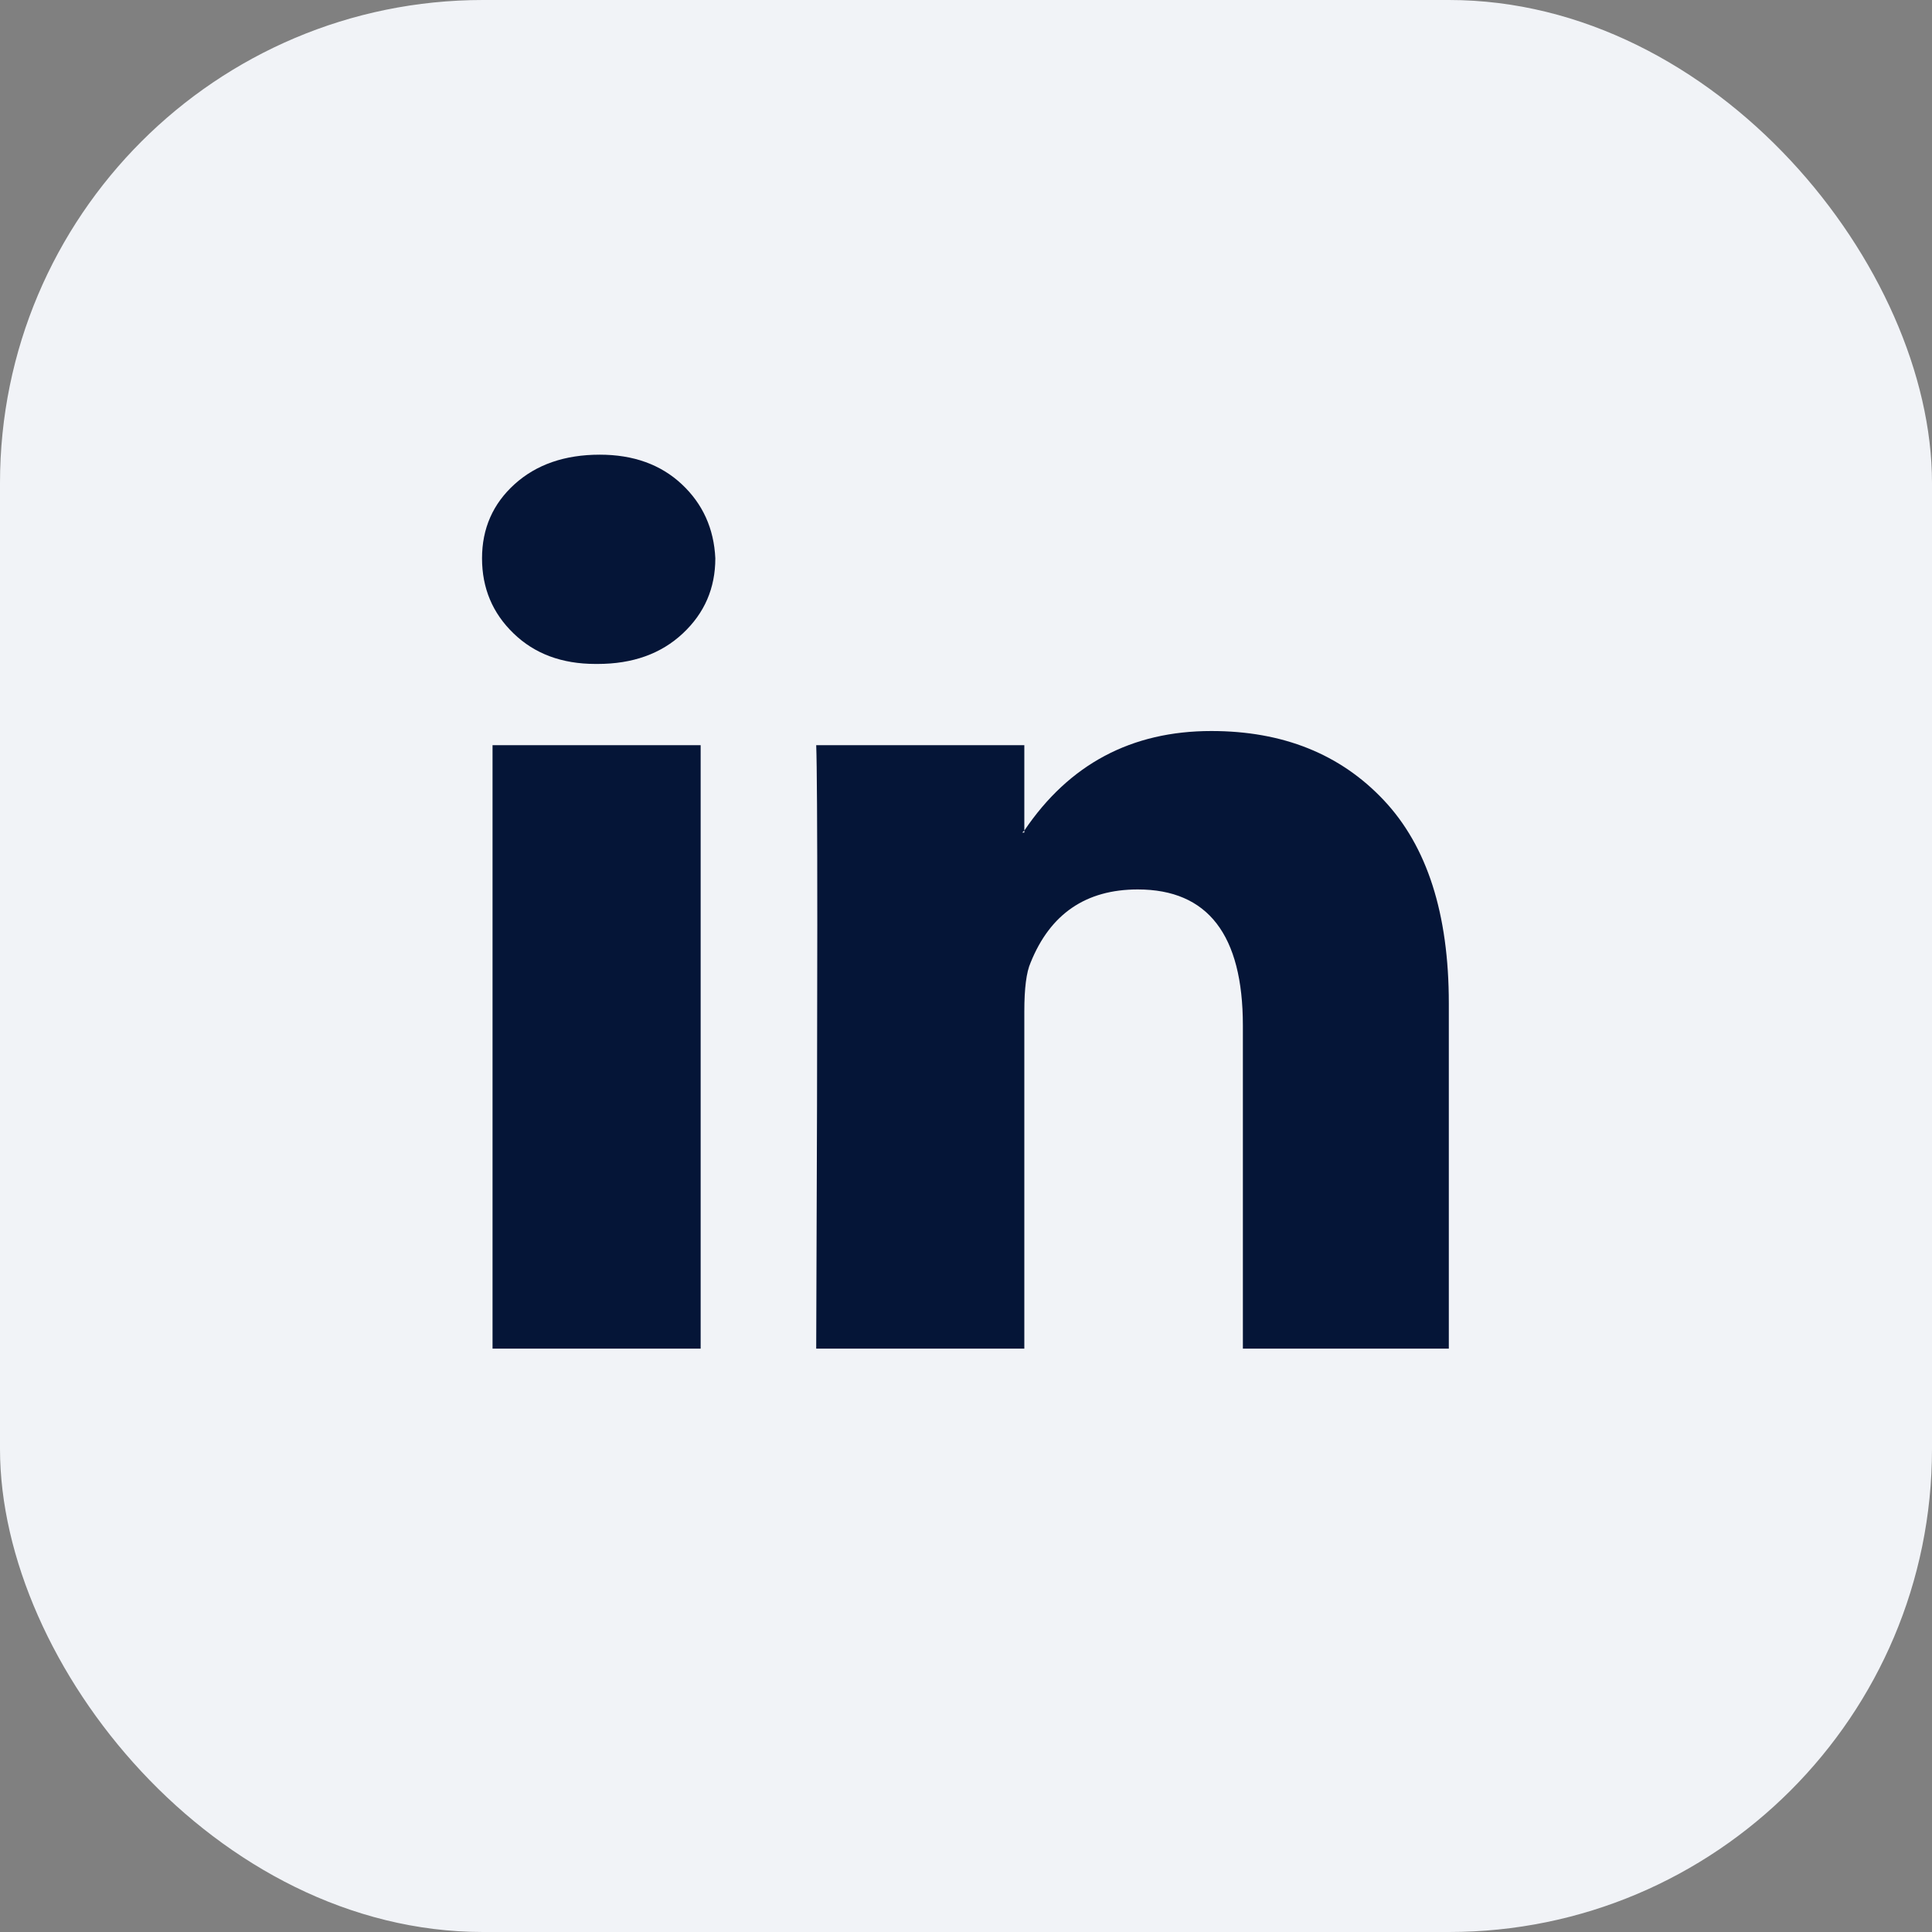
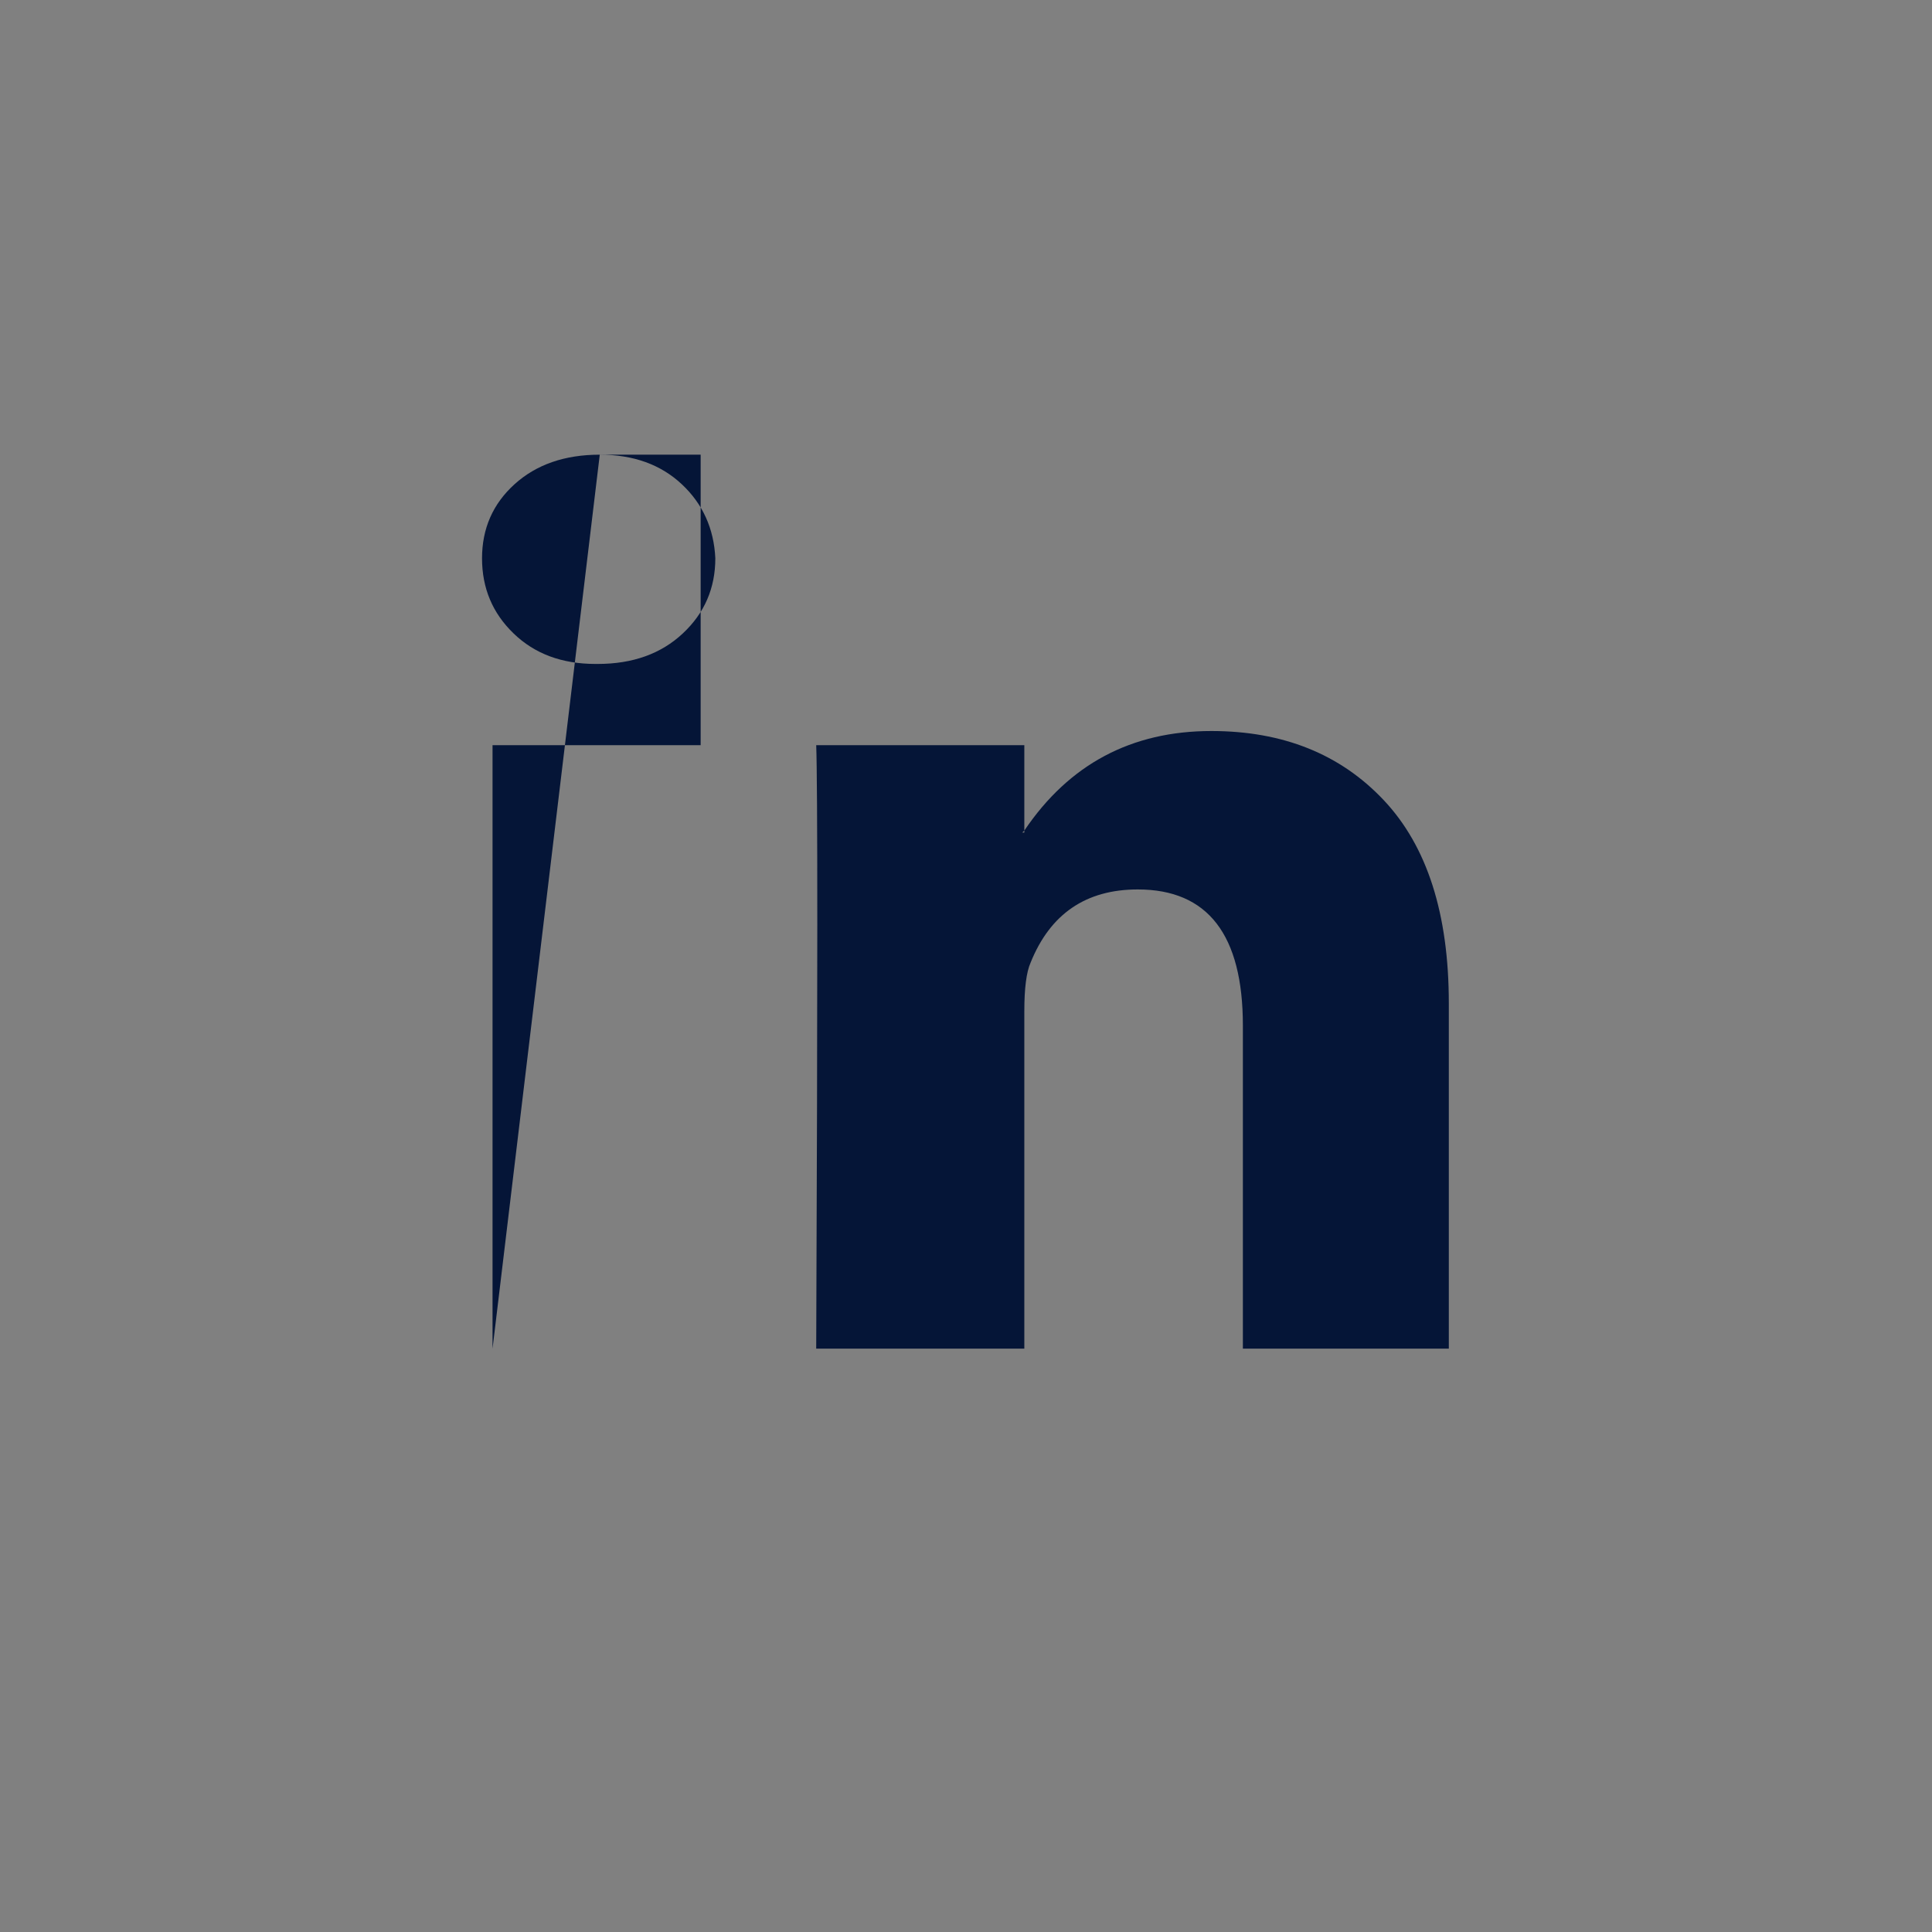
<svg xmlns="http://www.w3.org/2000/svg" width="32" height="32" viewBox="0 0 32 32" fill="none">
  <rect x="0" y="0" width="32" height="32" fill="#808080" stroke="none" />
-   <rect width="32" height="32" rx="8" fill="#F1F3F7" />
-   <path d="M23.997 16.617V22.338H20.586V16.987C20.586 15.484 20.006 14.732 18.845 14.732C17.987 14.732 17.395 15.136 17.07 15.944C17 16.101 16.966 16.37 16.966 16.752V22.338H13.519C13.543 16.303 13.543 12.972 13.519 12.343H16.966V13.757L16.931 13.79H16.966V13.757C17.708 12.657 18.741 12.108 20.064 12.108C21.247 12.108 22.199 12.489 22.918 13.252C23.638 14.015 23.997 15.136 23.997 16.617ZM9.934 7.531C9.354 7.531 8.884 7.694 8.524 8.019C8.164 8.344 7.984 8.754 7.984 9.247C7.984 9.741 8.158 10.156 8.507 10.492C8.855 10.829 9.307 10.997 9.864 10.997H9.899C10.479 10.997 10.949 10.829 11.309 10.492C11.669 10.156 11.848 9.741 11.848 9.247C11.825 8.754 11.639 8.344 11.291 8.019C10.943 7.694 10.491 7.531 9.934 7.531ZM8.158 22.338H11.605V12.343H8.158V22.338Z" fill="#051537" />
+   <path d="M23.997 16.617V22.338H20.586V16.987C20.586 15.484 20.006 14.732 18.845 14.732C17.987 14.732 17.395 15.136 17.07 15.944C17 16.101 16.966 16.37 16.966 16.752V22.338H13.519C13.543 16.303 13.543 12.972 13.519 12.343H16.966V13.757L16.931 13.79H16.966V13.757C17.708 12.657 18.741 12.108 20.064 12.108C21.247 12.108 22.199 12.489 22.918 13.252C23.638 14.015 23.997 15.136 23.997 16.617ZM9.934 7.531C9.354 7.531 8.884 7.694 8.524 8.019C8.164 8.344 7.984 8.754 7.984 9.247C7.984 9.741 8.158 10.156 8.507 10.492C8.855 10.829 9.307 10.997 9.864 10.997H9.899C10.479 10.997 10.949 10.829 11.309 10.492C11.669 10.156 11.848 9.741 11.848 9.247C11.825 8.754 11.639 8.344 11.291 8.019C10.943 7.694 10.491 7.531 9.934 7.531ZH11.605V12.343H8.158V22.338Z" fill="#051537" />
</svg>